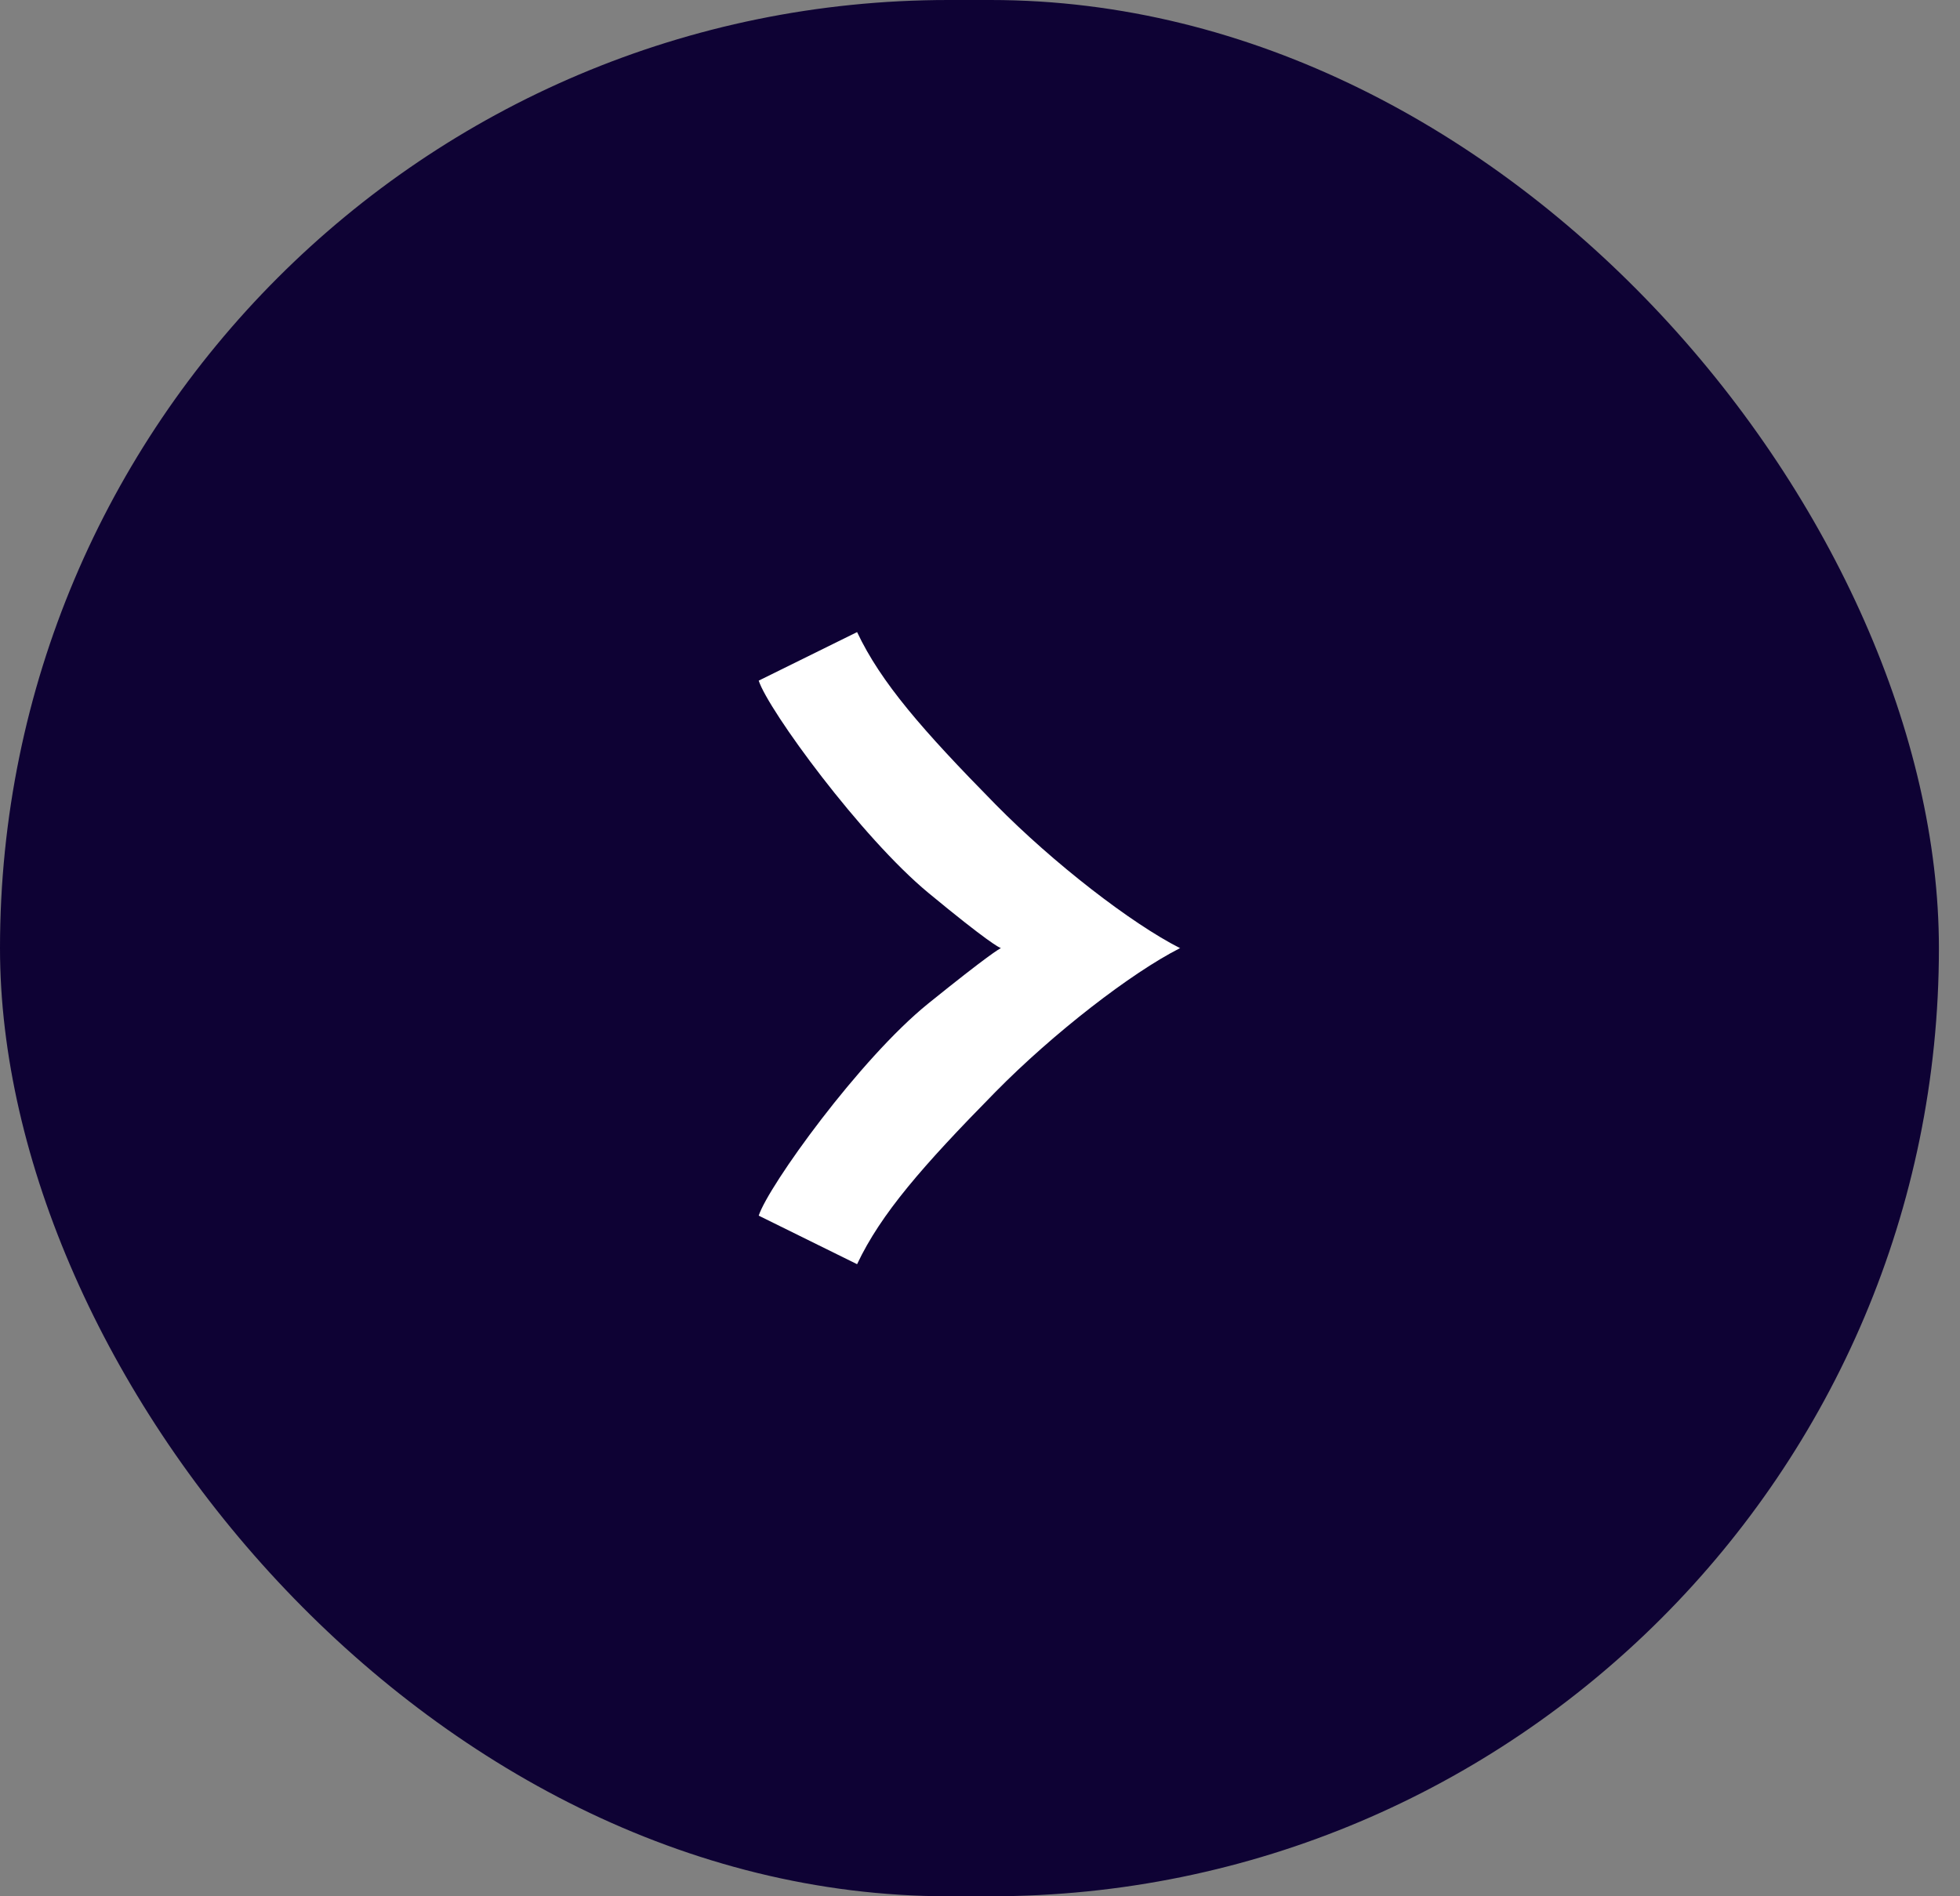
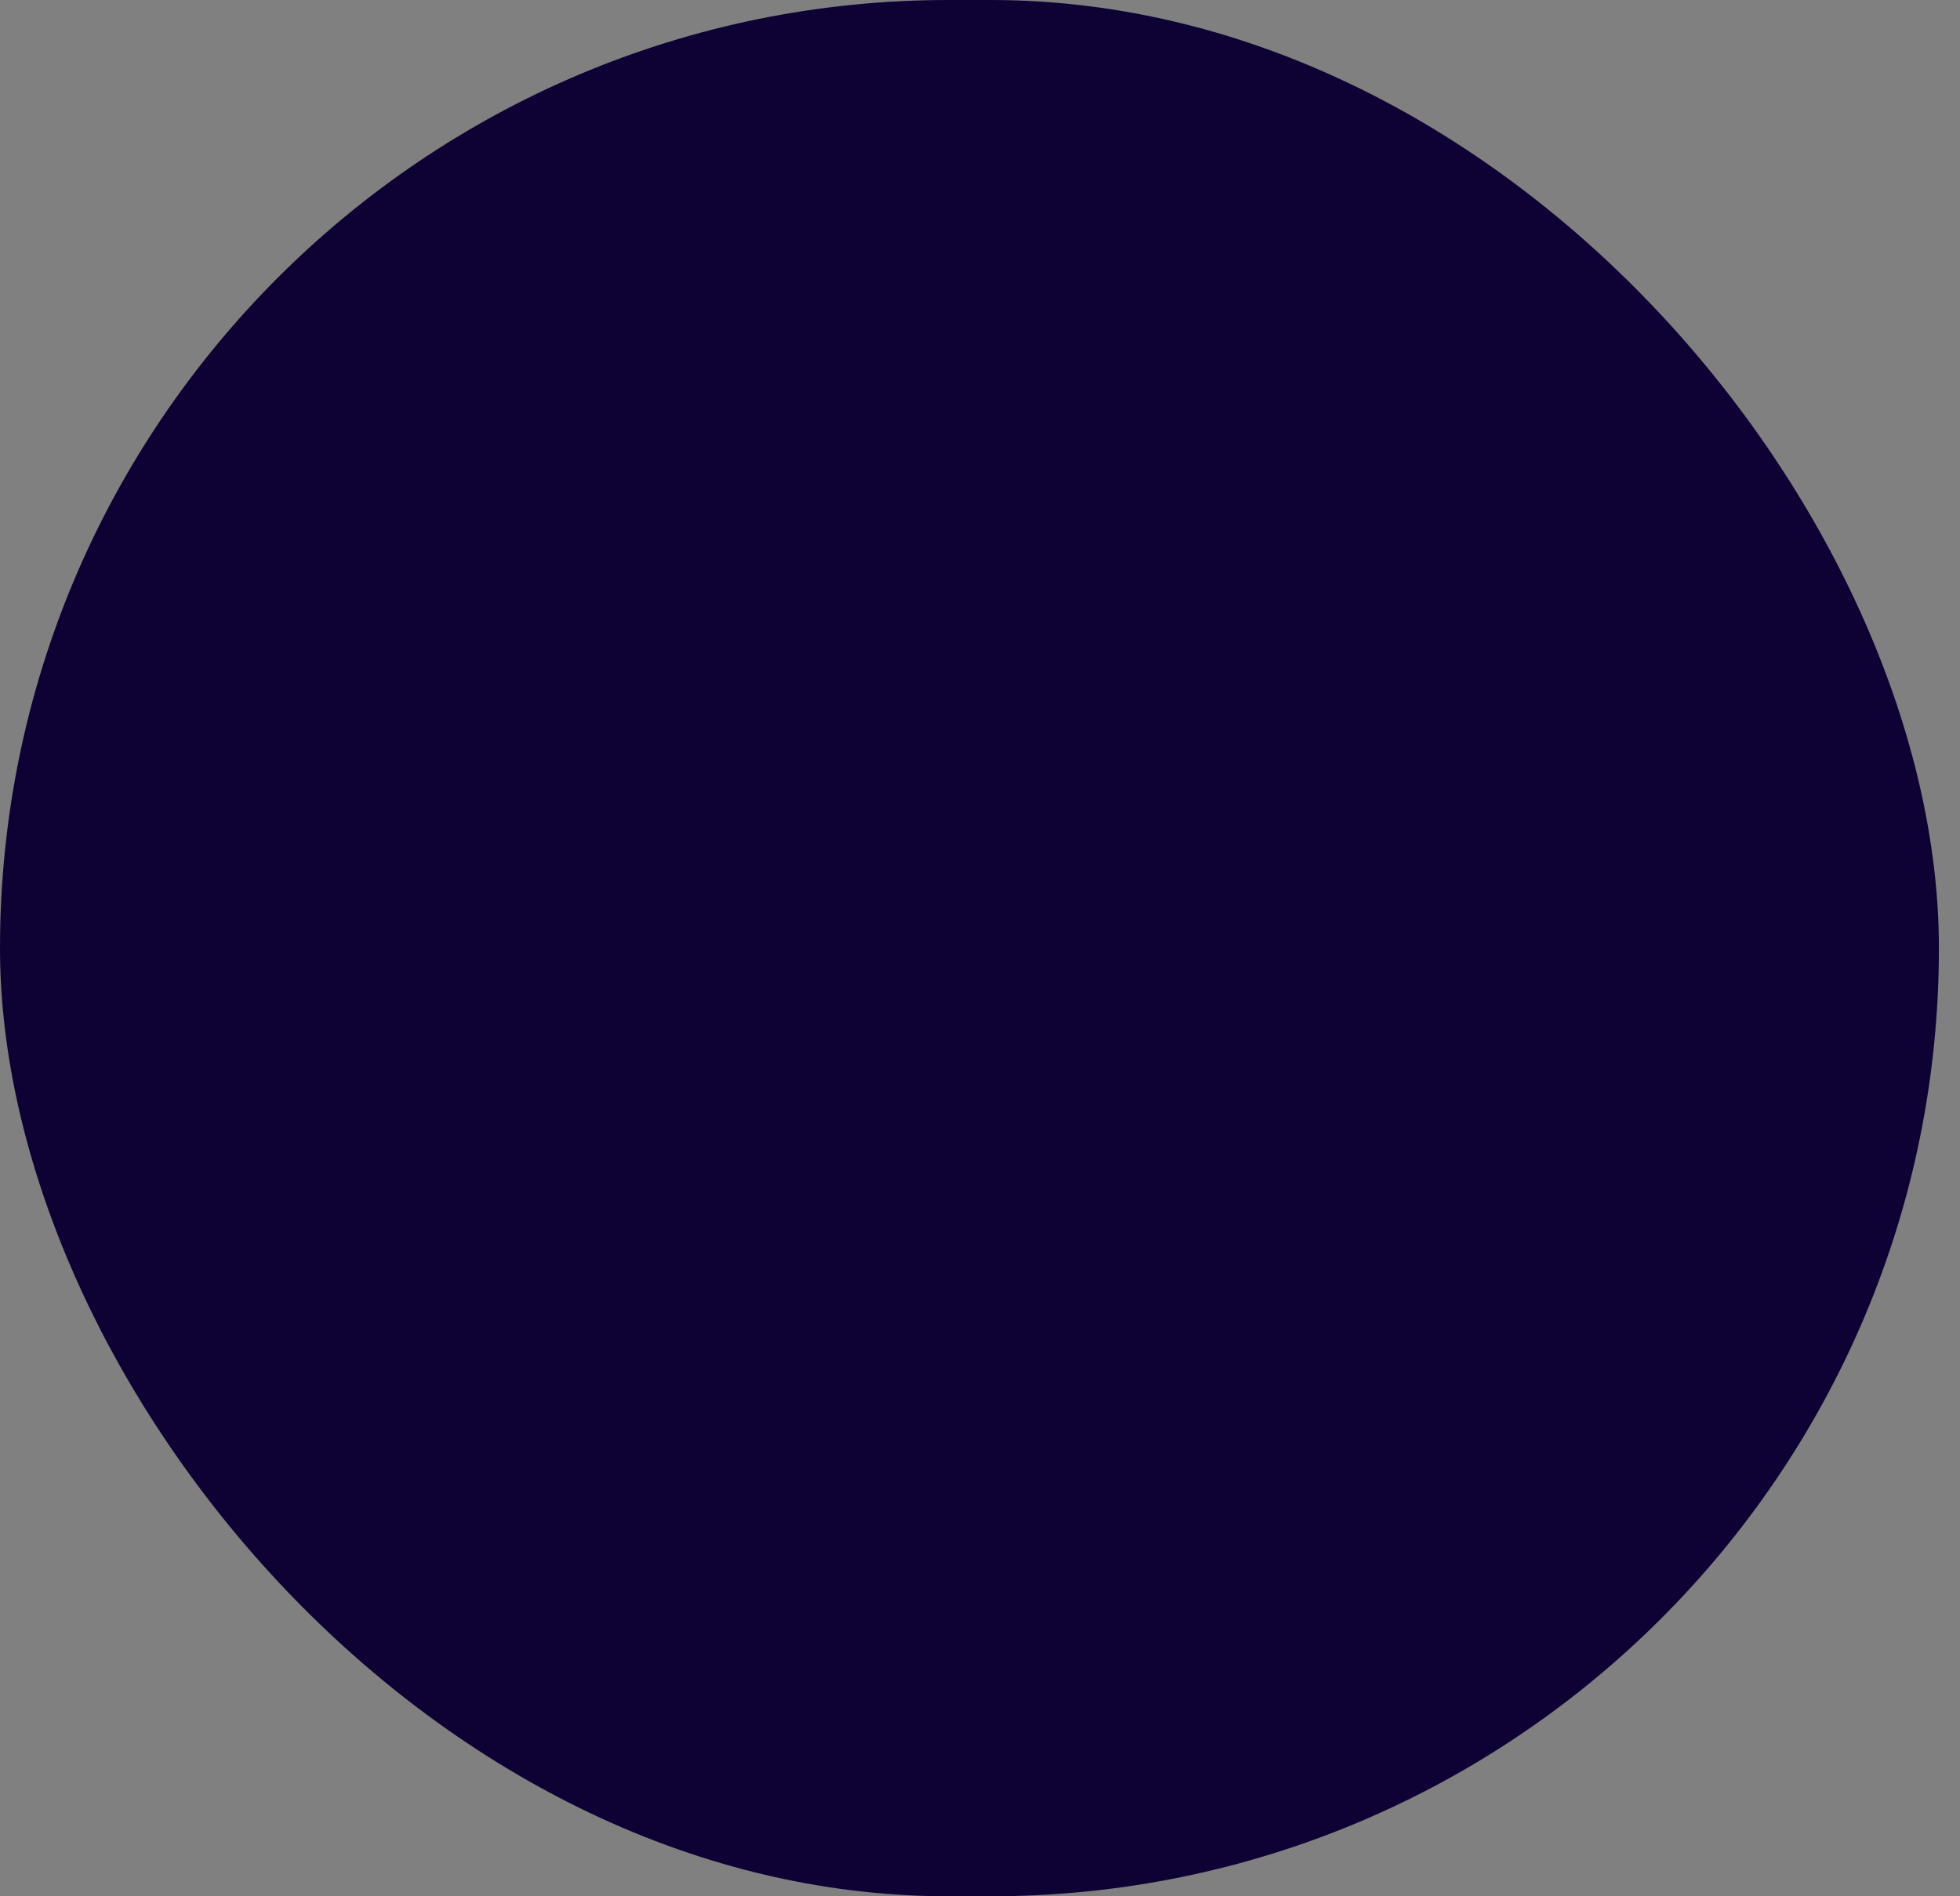
<svg xmlns="http://www.w3.org/2000/svg" preserveAspectRatio="none" width="100%" height="100%" overflow="visible" style="display: block;" viewBox="0 0 62 60" fill="none">
  <rect x="0" y="0" width="62" height="60" fill="#808080" stroke="none" />
  <g id="button">
    <rect width="61.333" height="60" rx="30" fill="#0E0234" />
-     <path id="Vector" d="M37.322 30.003C35.794 30.778 33.326 32.682 31.485 34.554C29.178 36.899 27.863 38.409 27.112 40L24 38.464C24.304 37.529 27.193 33.503 29.366 31.75C31.276 30.209 31.609 30.023 31.662 30C31.606 29.981 31.251 29.809 29.366 28.25C27.246 26.497 24.304 22.471 24 21.536L27.112 20C27.863 21.591 29.178 23.101 31.485 25.446C33.326 27.318 35.794 29.222 37.322 29.997H37.333L37.328 30L37.333 30.003H37.322Z" fill="white" />
  </g>
</svg>